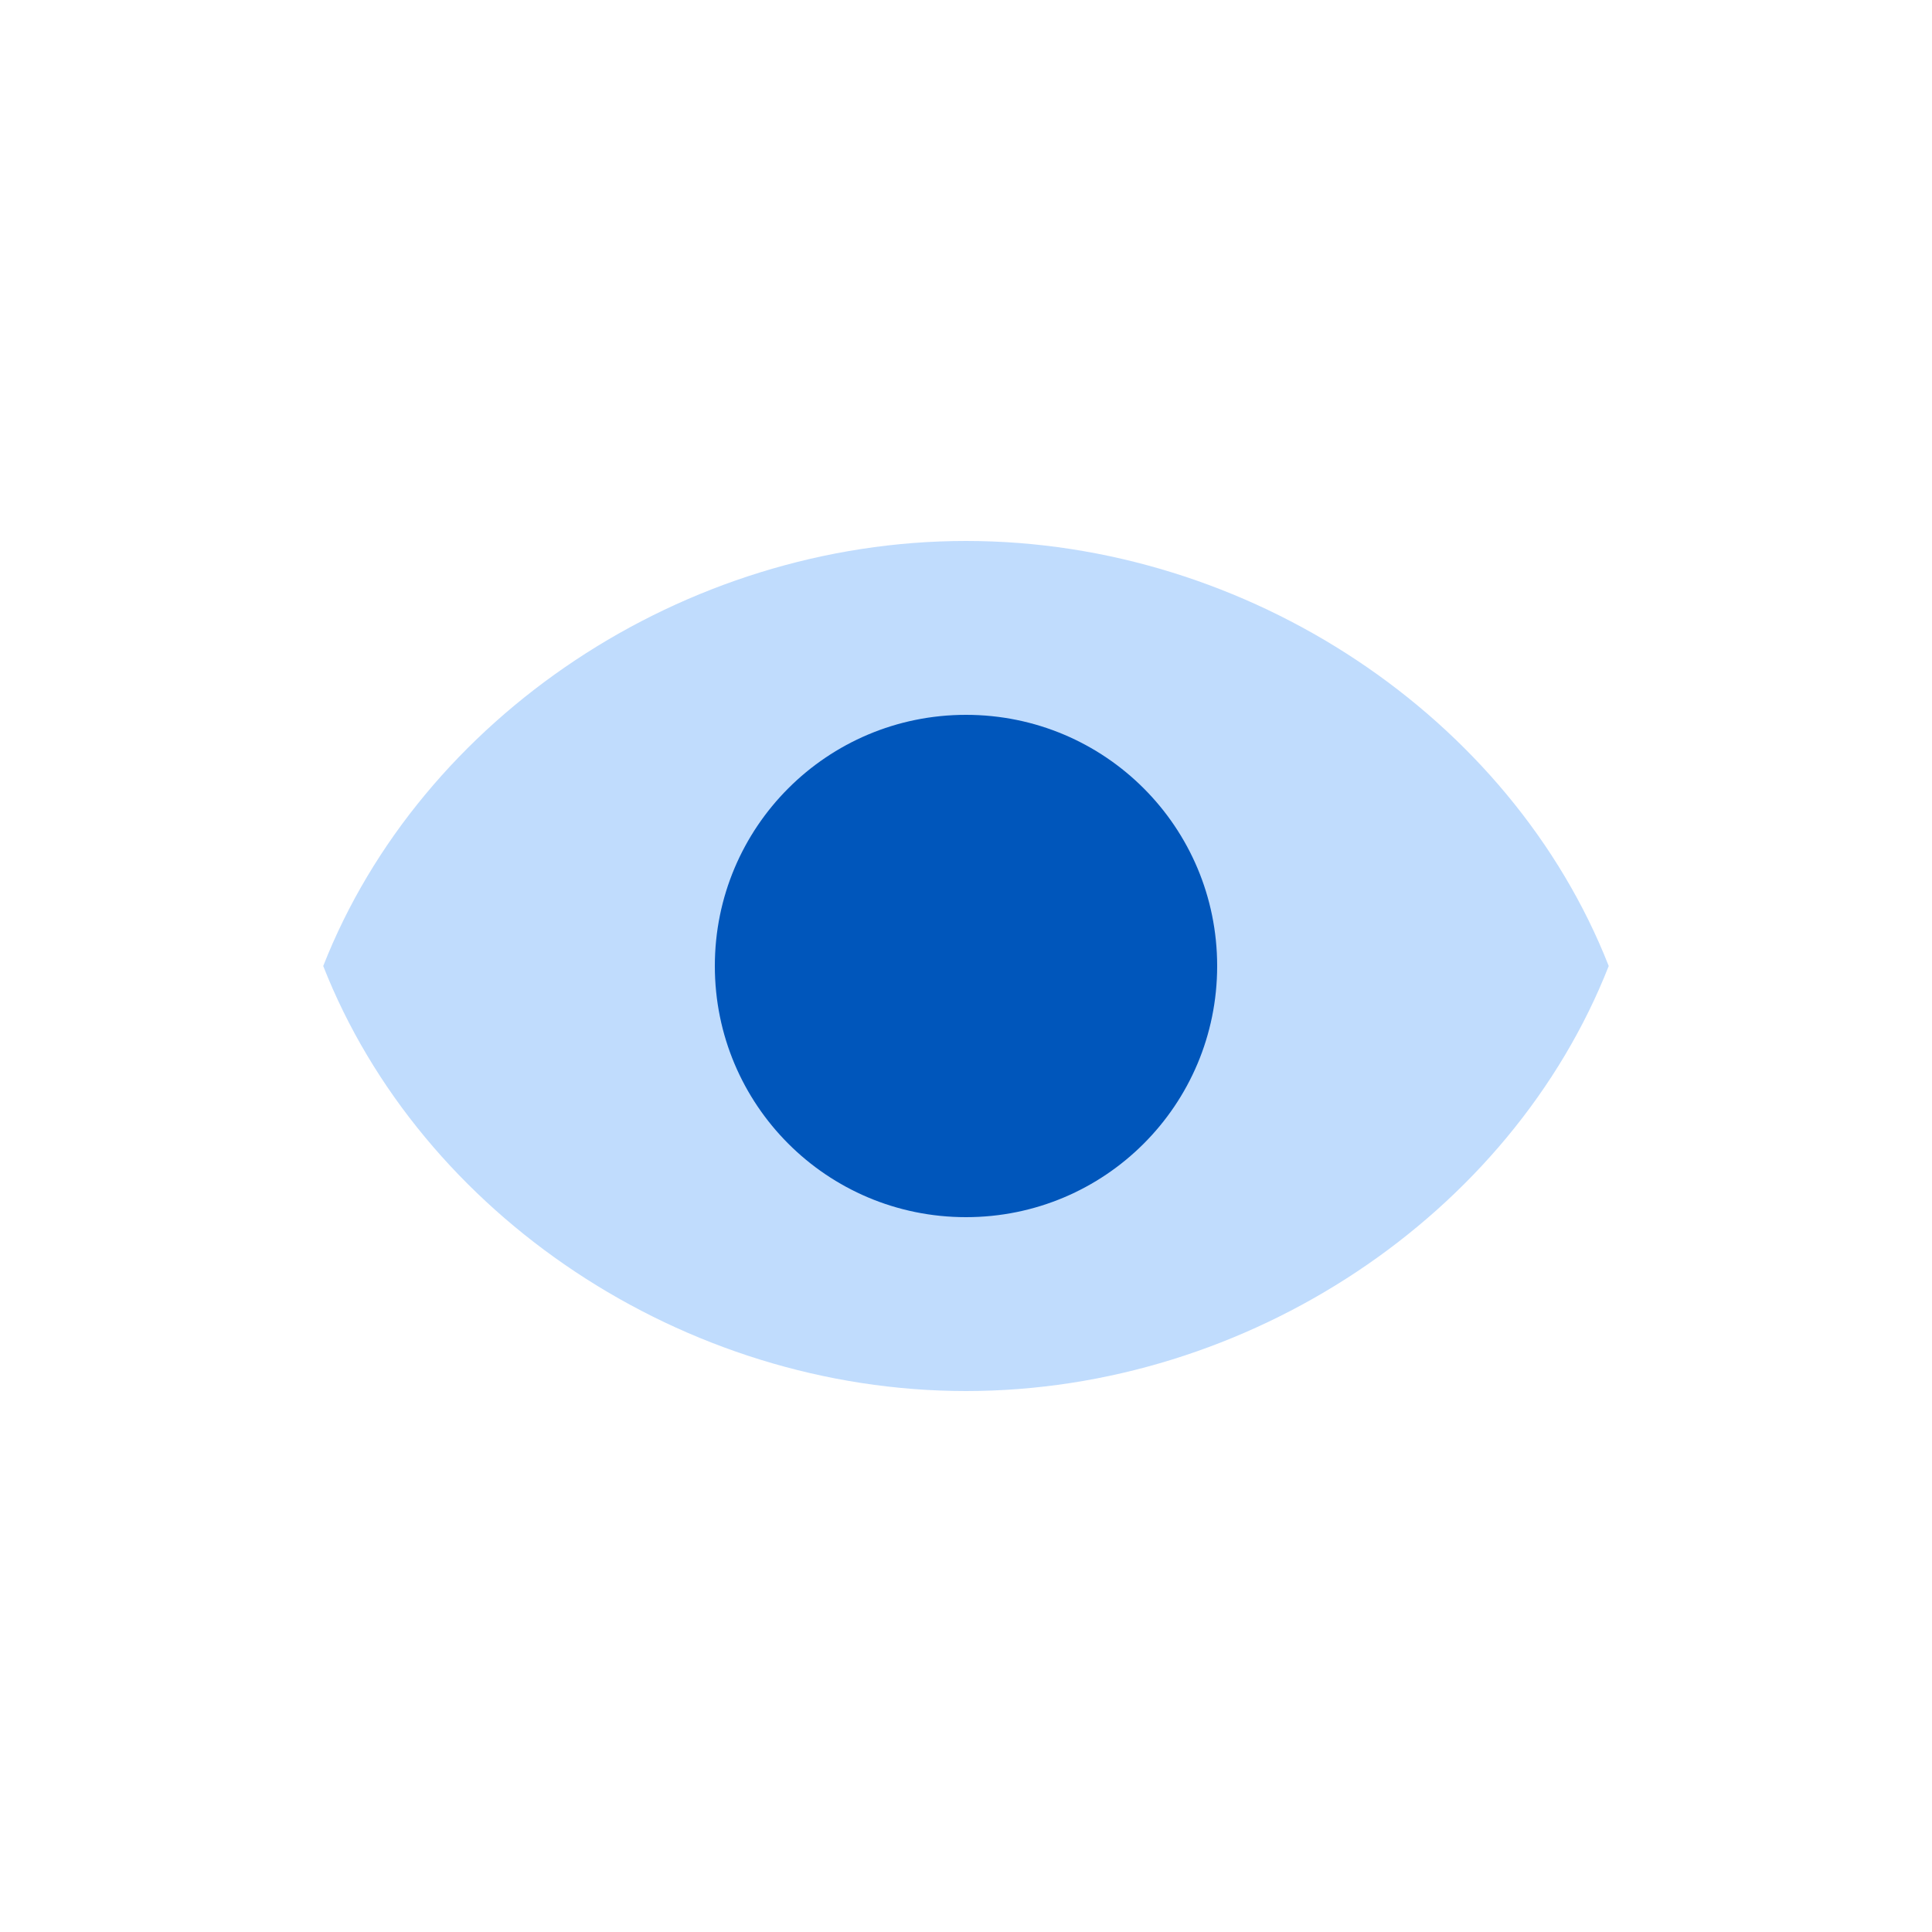
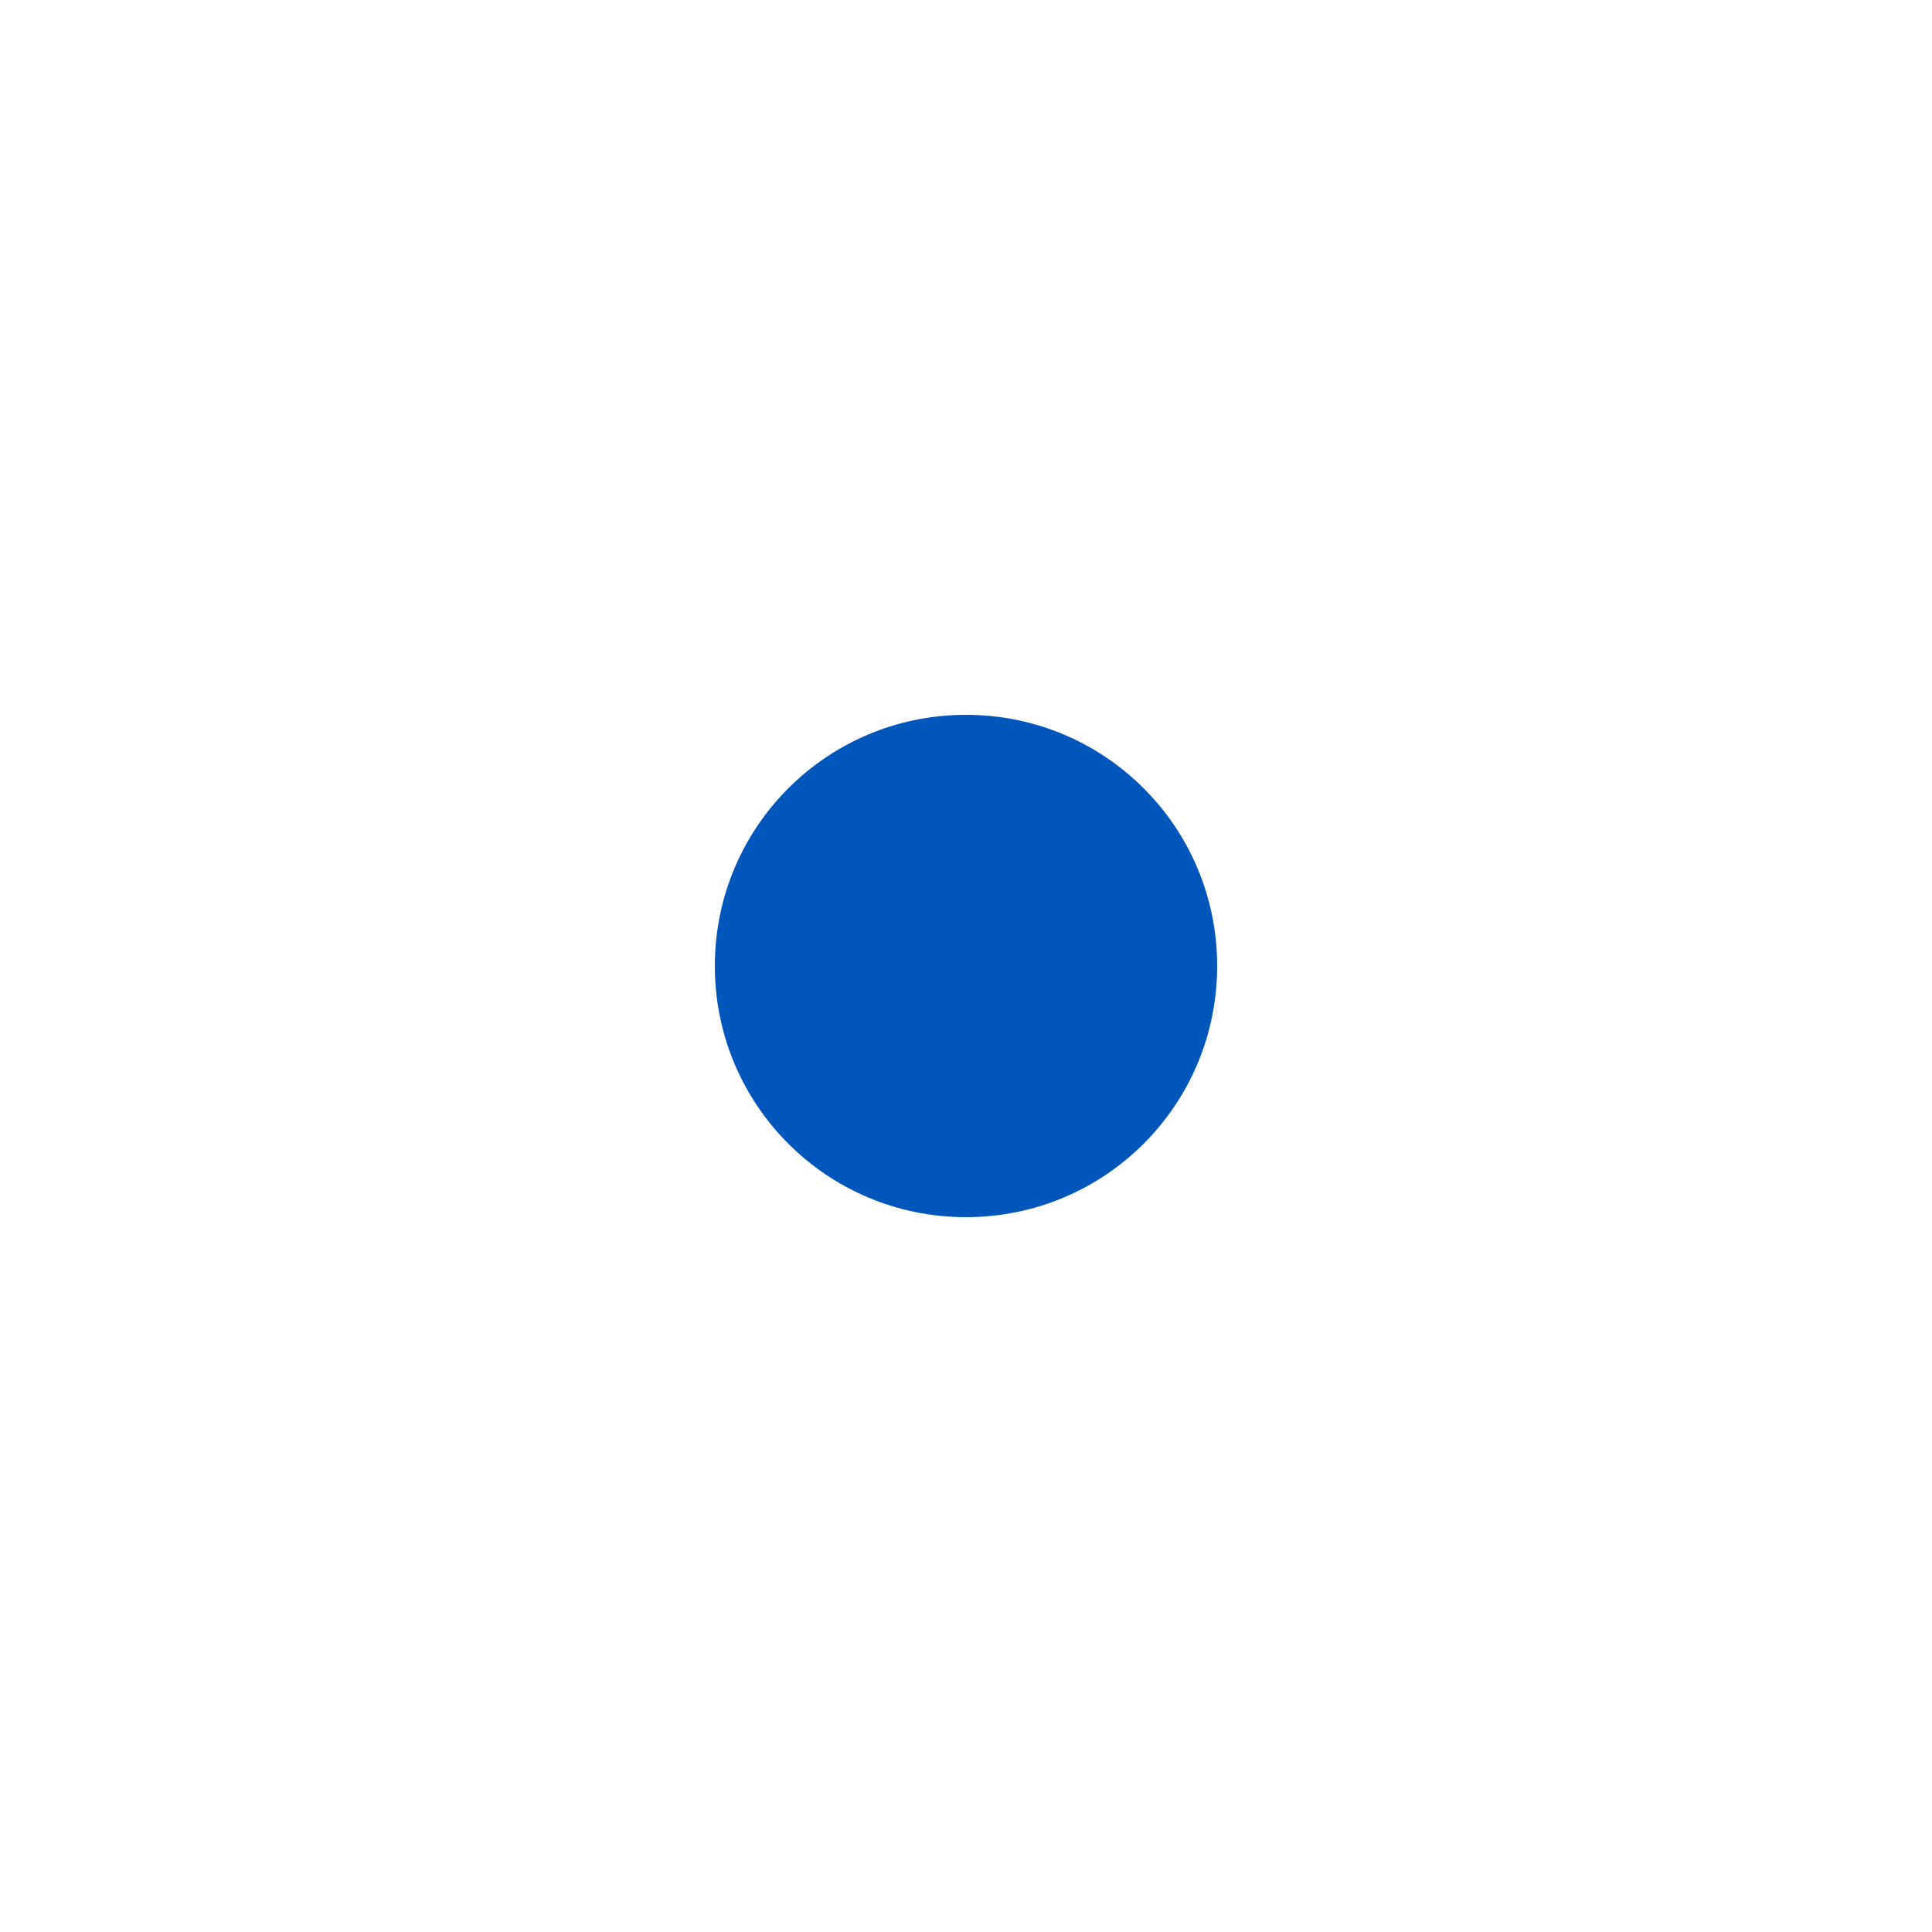
<svg xmlns="http://www.w3.org/2000/svg" width="40" height="40" viewBox="0 0 40 40" fill="none">
  <path opacity="0" d="M20 40C31.046 40 40 31.046 40 20C40 8.954 31.046 0 20 0C8.954 0 0 8.954 0 20C0 31.046 8.954 40 20 40Z" fill="#0056BB" />
-   <path d="M20 11.2C14.15 11.2 8.716 14.849 6.692 20C8.716 25.151 14.15 28.8 20 28.8C25.849 28.8 31.284 25.151 33.307 20C31.284 14.849 25.849 11.2 20 11.2Z" fill="#C0DCFD" />
  <path d="M20 14.8C17.123 14.8 14.8 17.123 14.8 20C14.8 22.877 17.123 25.2 20 25.2C22.877 25.2 25.2 22.877 25.2 20C25.2 17.123 22.877 14.8 20 14.8Z" fill="#0056BB" />
</svg>